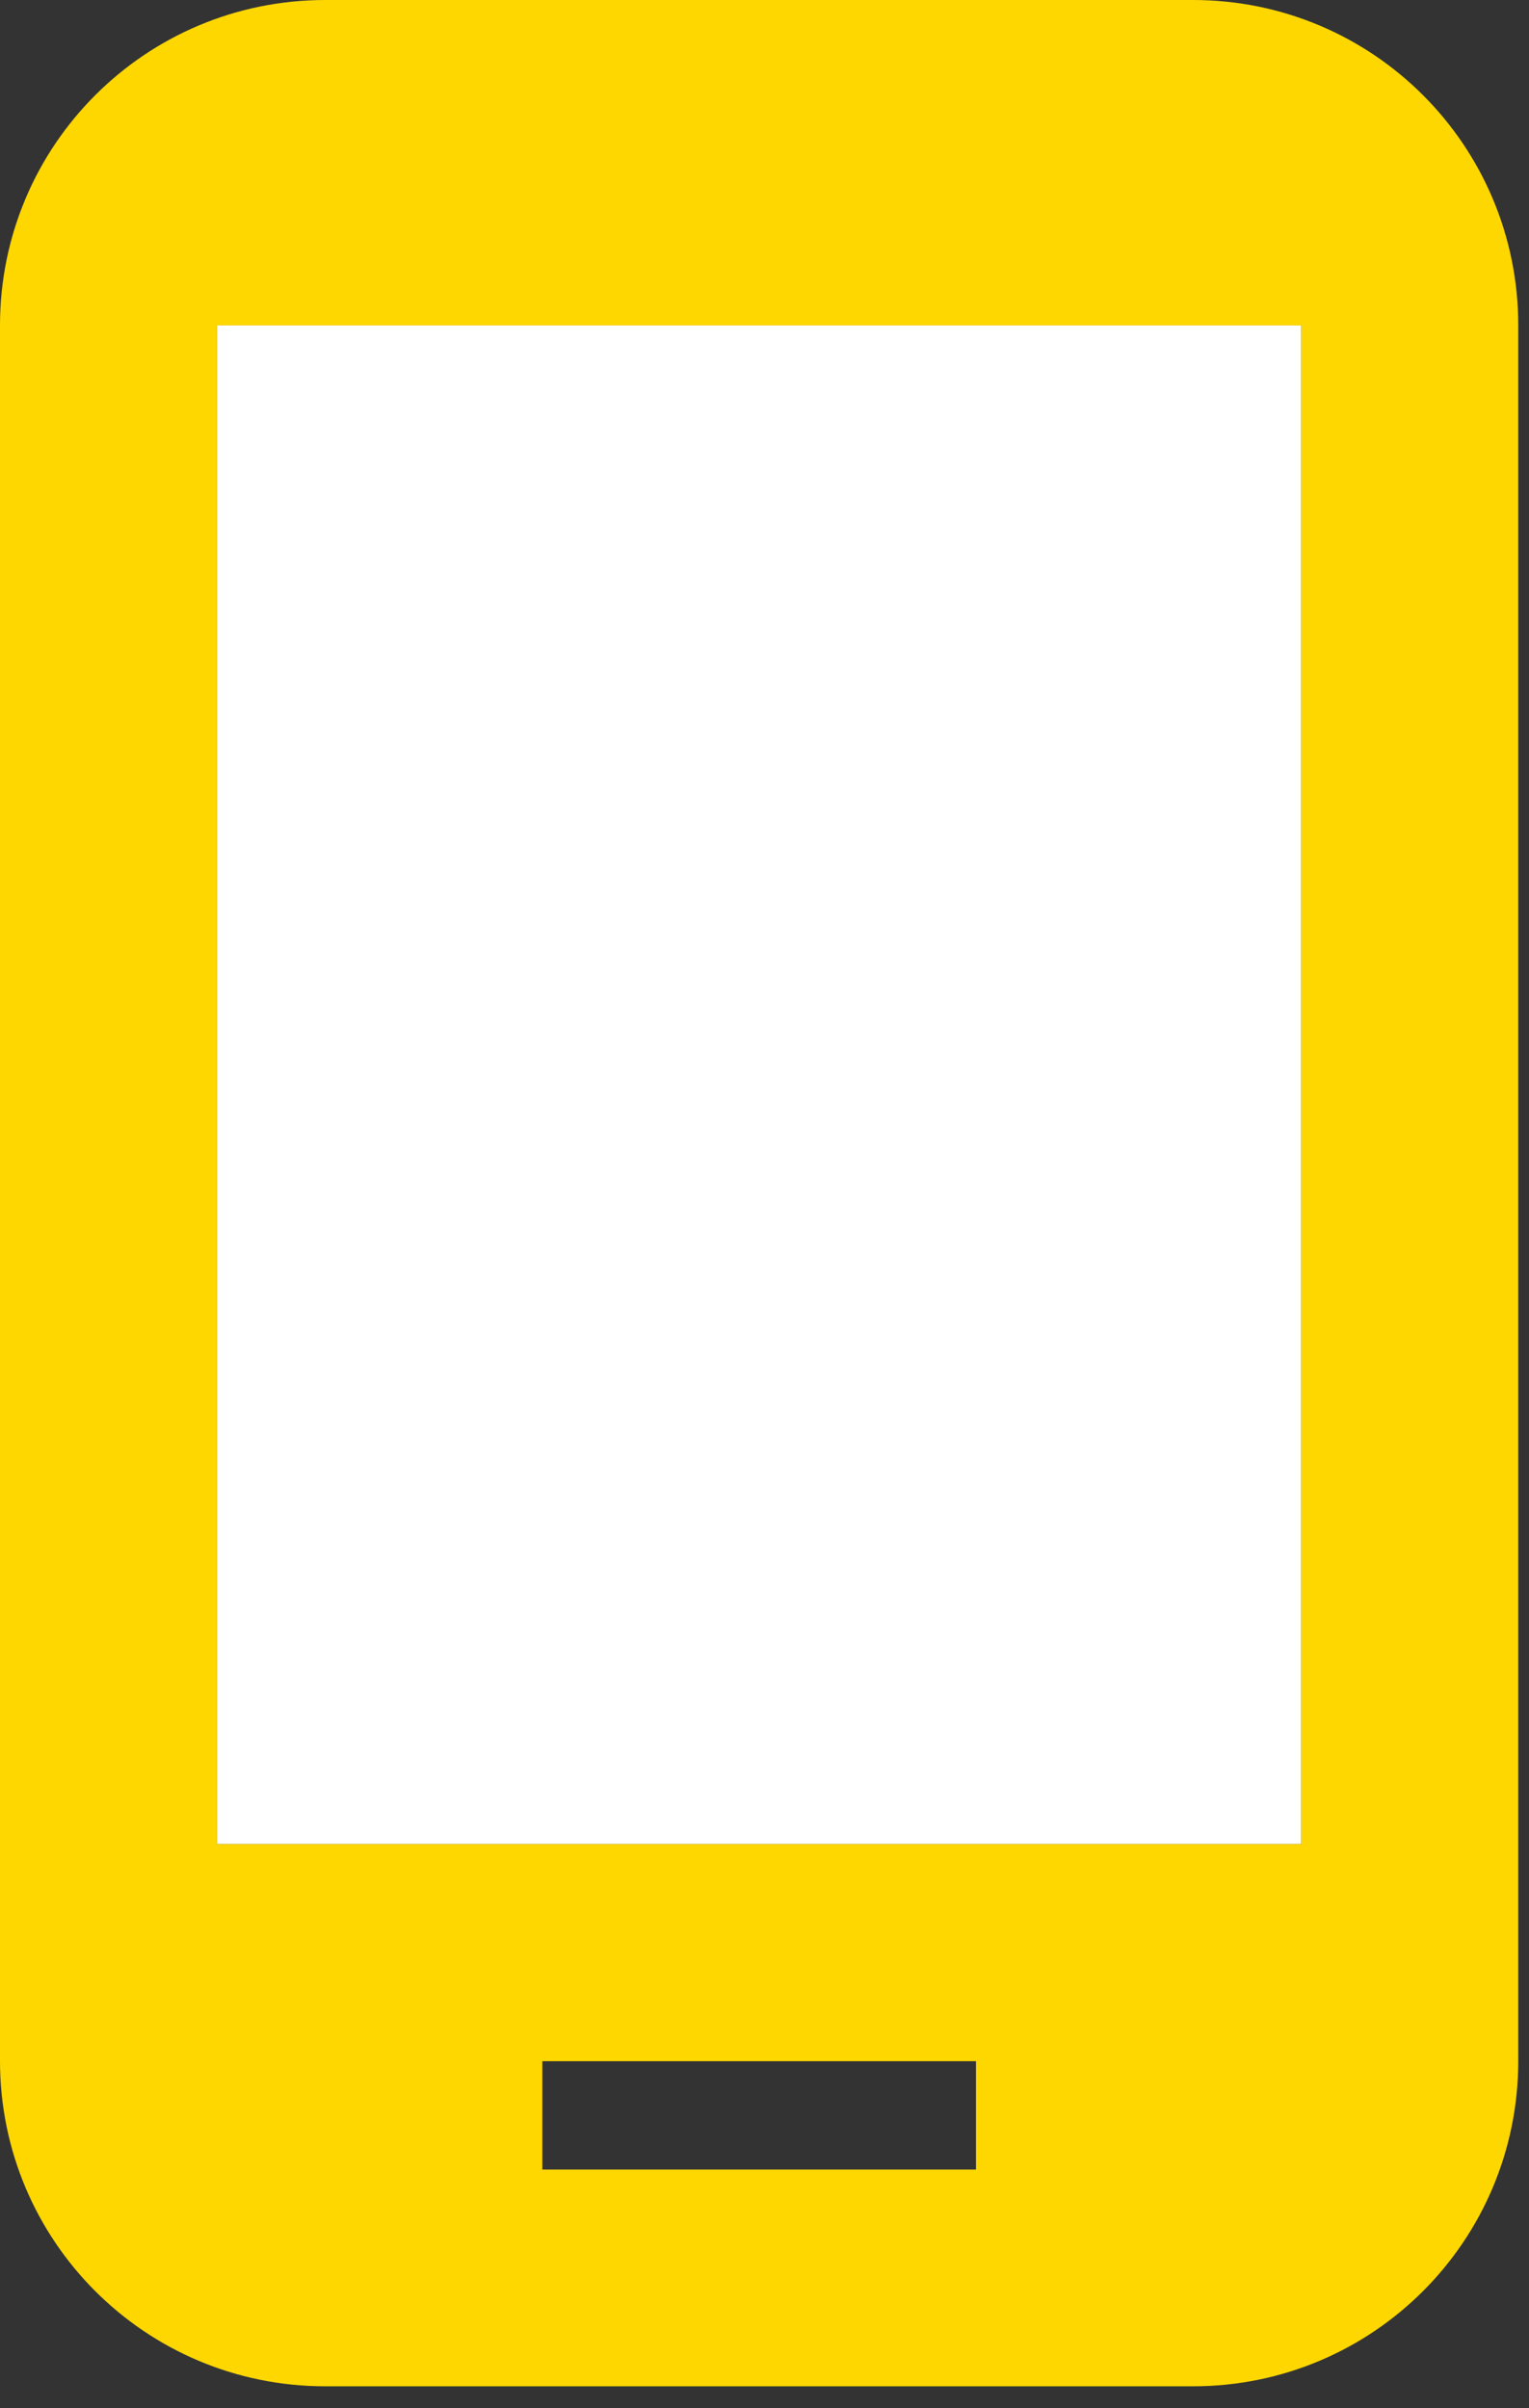
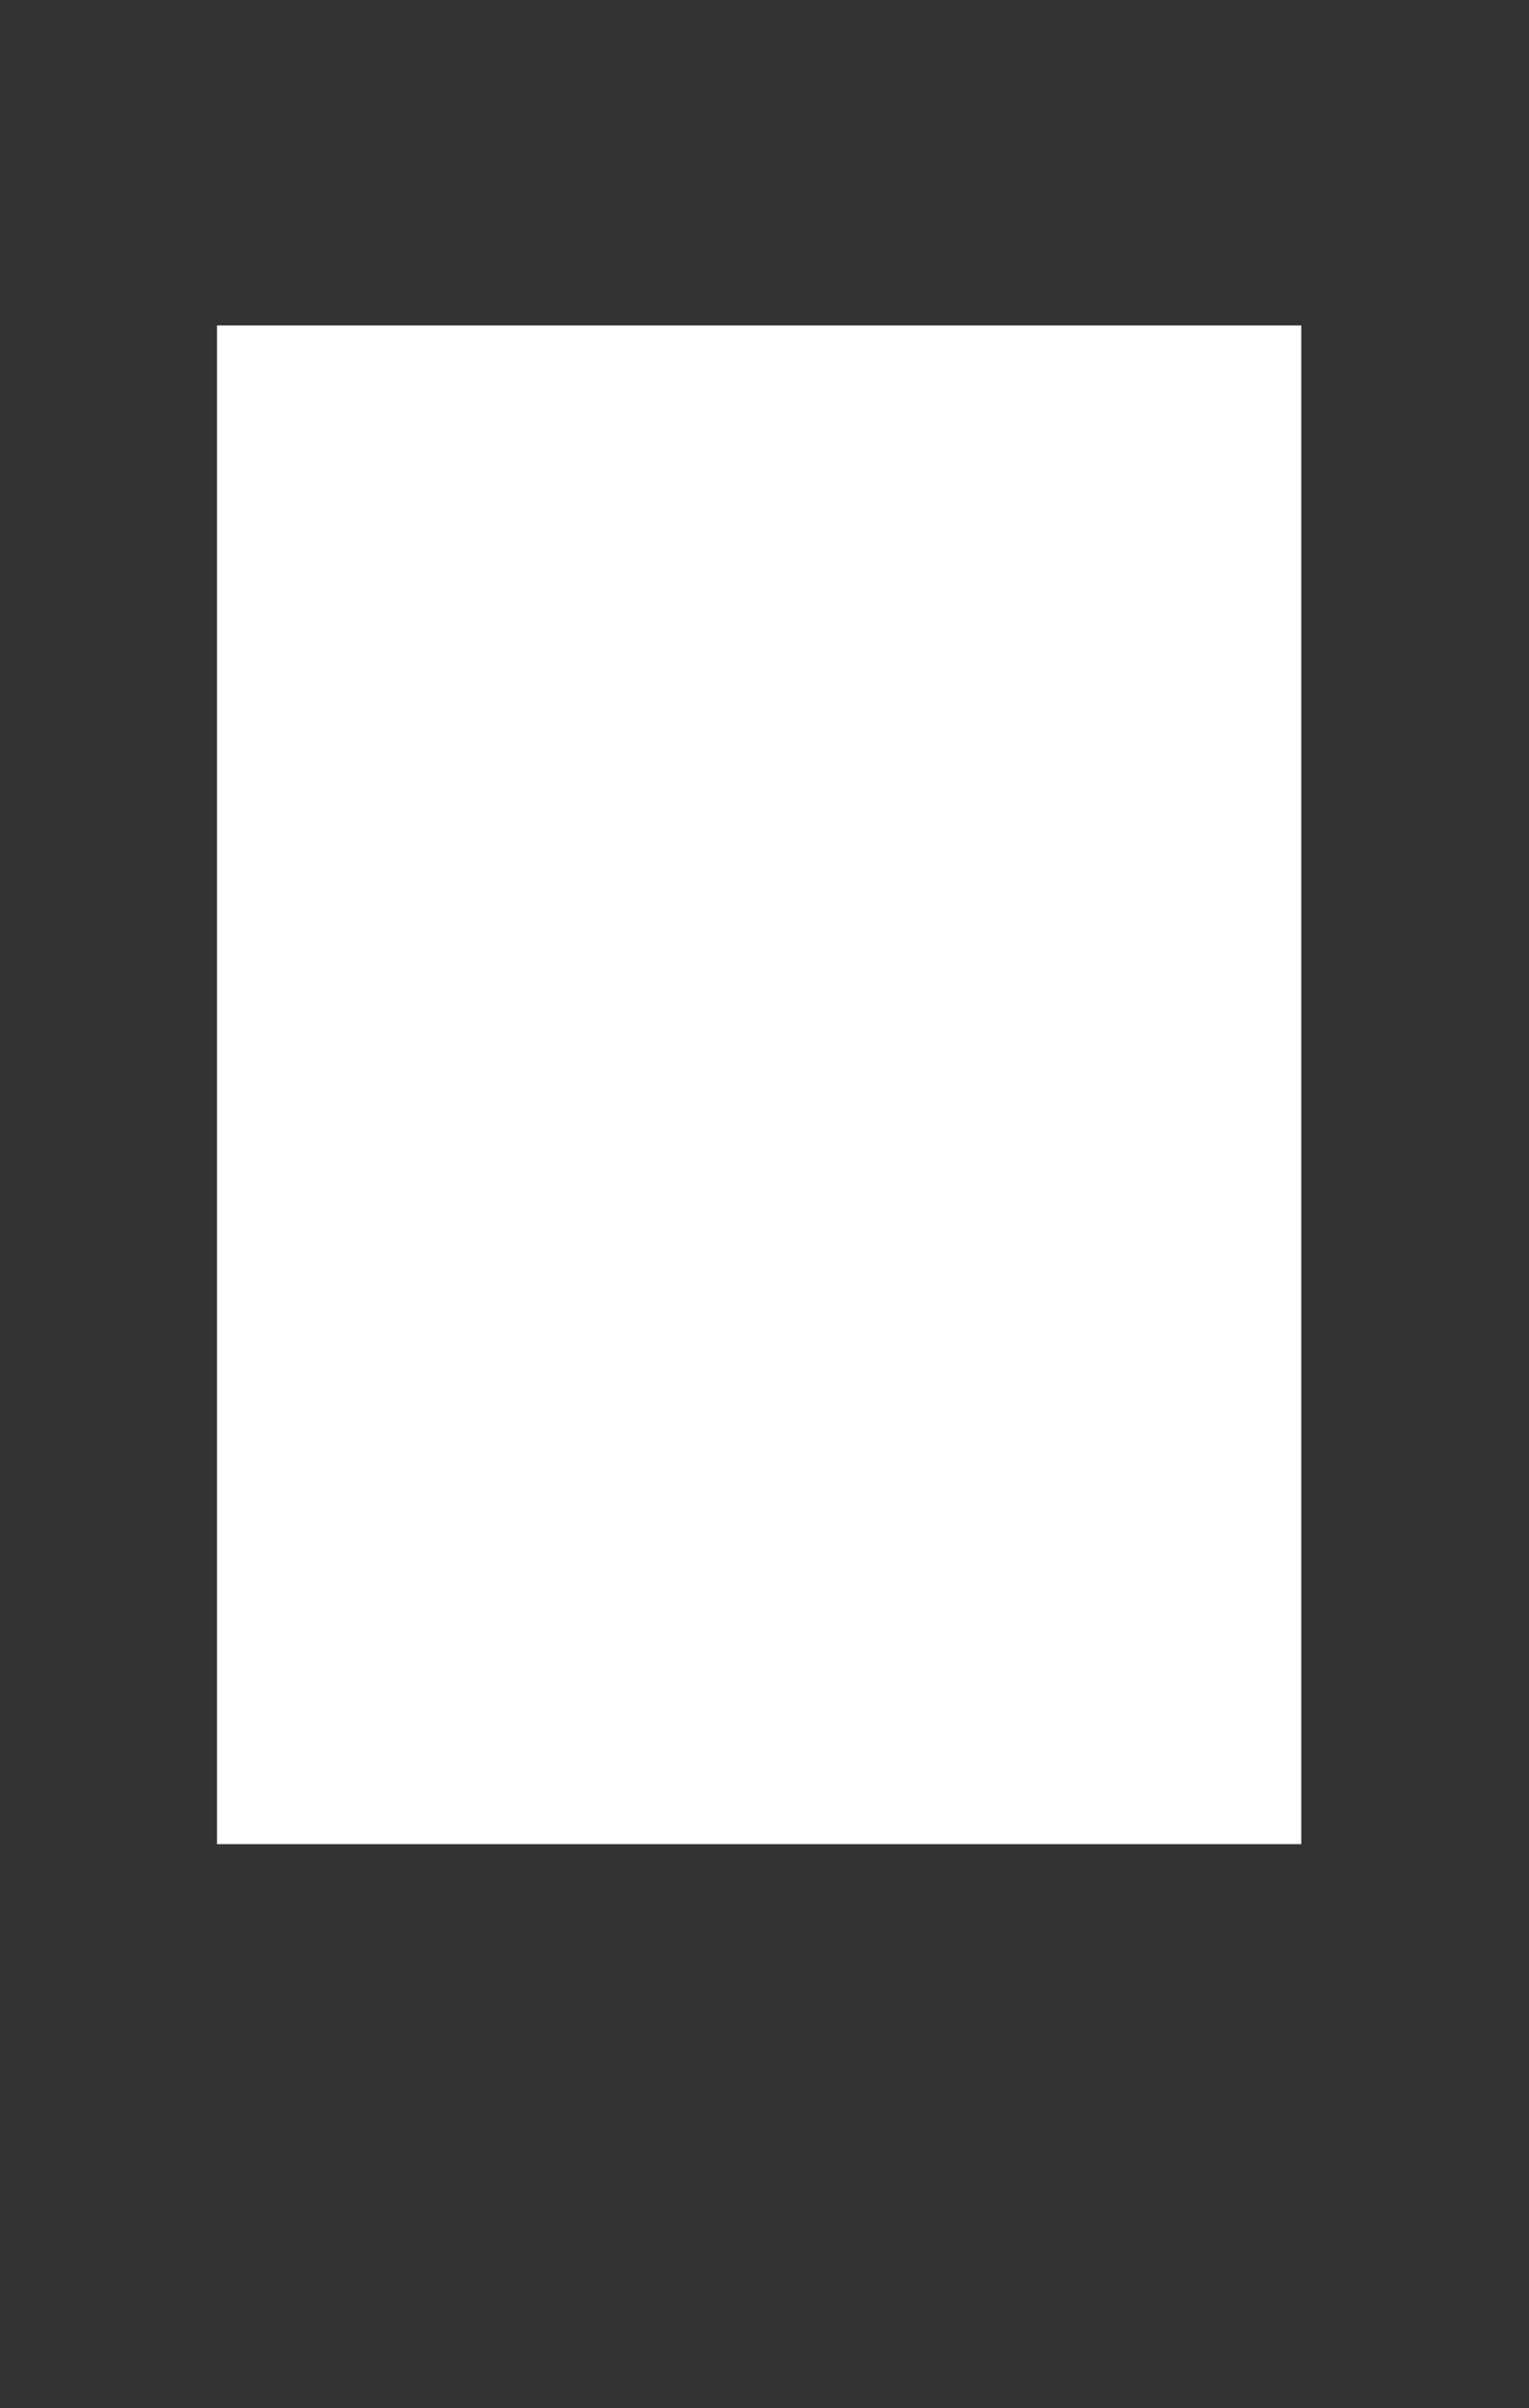
<svg xmlns="http://www.w3.org/2000/svg" width="47" height="74" viewBox="0 0 47 74" fill="none">
  <rect x="0" y="0" width="47" height="74" fill="#333333" stroke="none" />
  <g clip-path="url(#clip0_6037_27)">
    <path d="M6.67 10H40V56.67H6.67V10Z" fill="white" />
-     <path d="M36.67 0H10C4.47 0 0 4.47 0 10V63.33C0 68.86 4.47 73.33 10 73.33H36.67C42.2 73.33 46.67 68.86 46.67 63.33V10C46.67 4.47 42.2 0 36.67 0ZM30 66.67H16.67V63.34H30V66.67ZM40 56.67H6.67V10H40V56.67Z" fill="#FFD700" />
  </g>
  <defs>
    <clipPath id="clip0_6037_27">
      <rect width="46.67" height="73.33" fill="white" />
    </clipPath>
  </defs>
</svg>